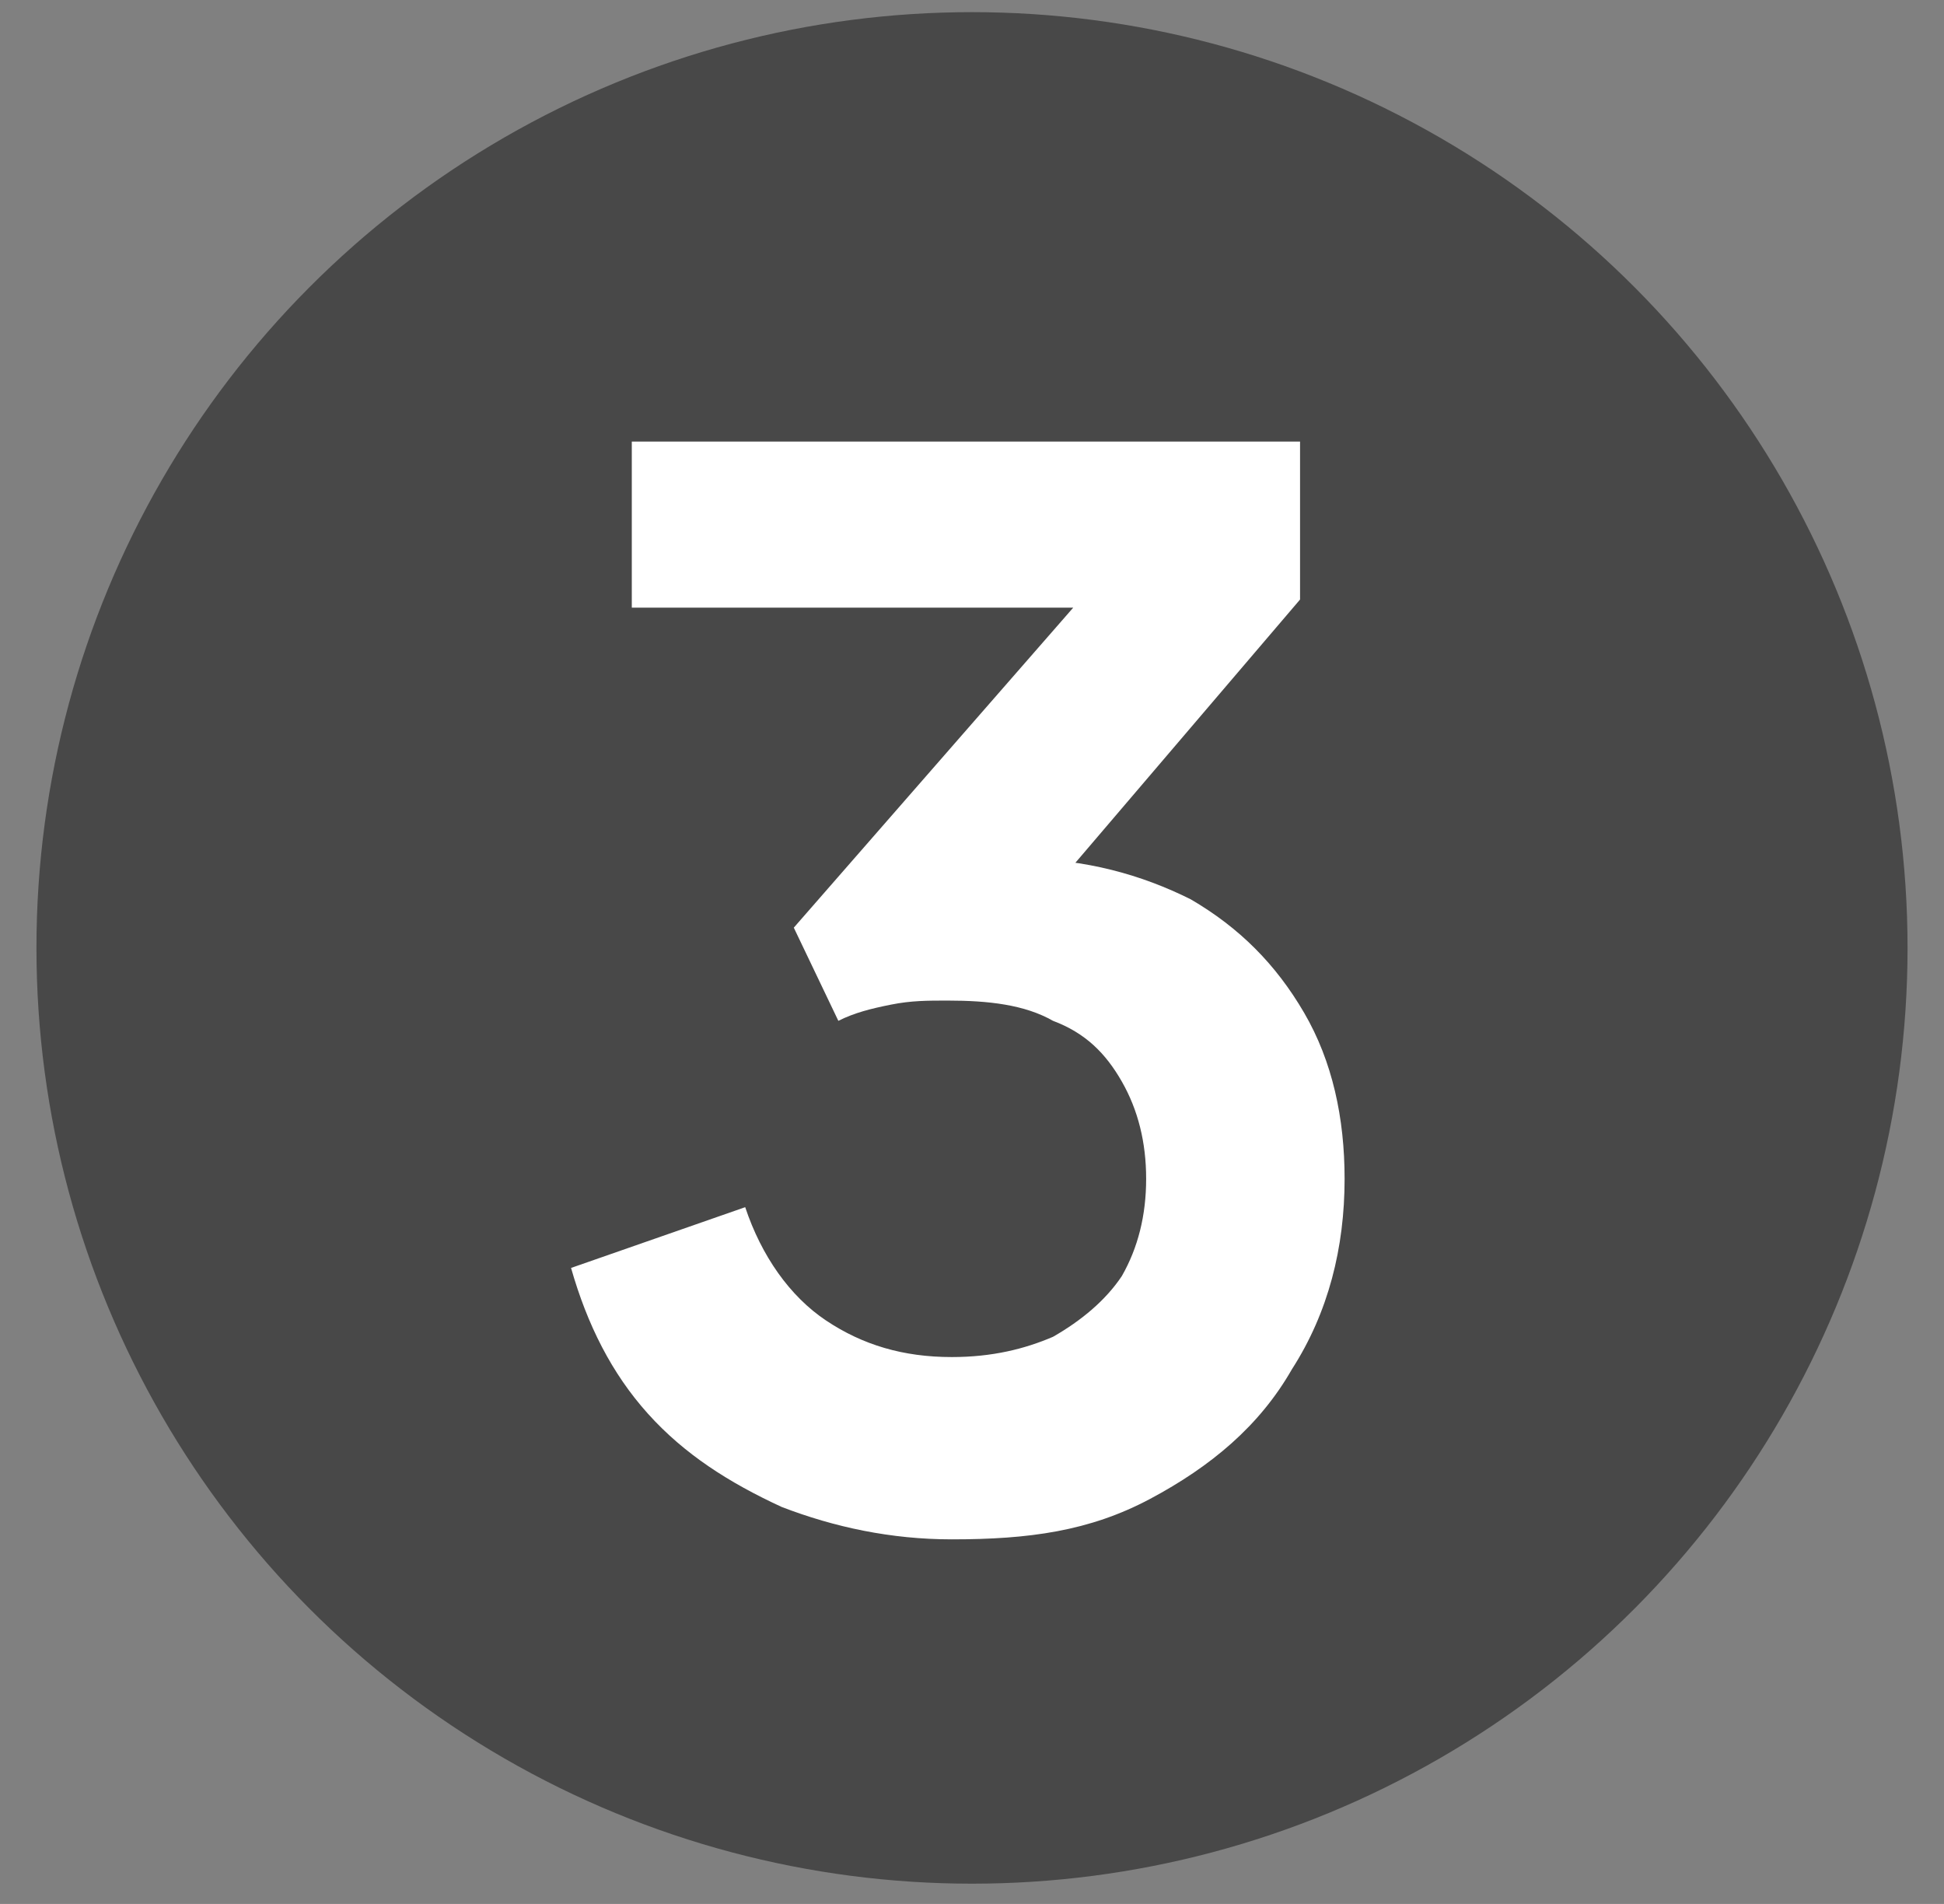
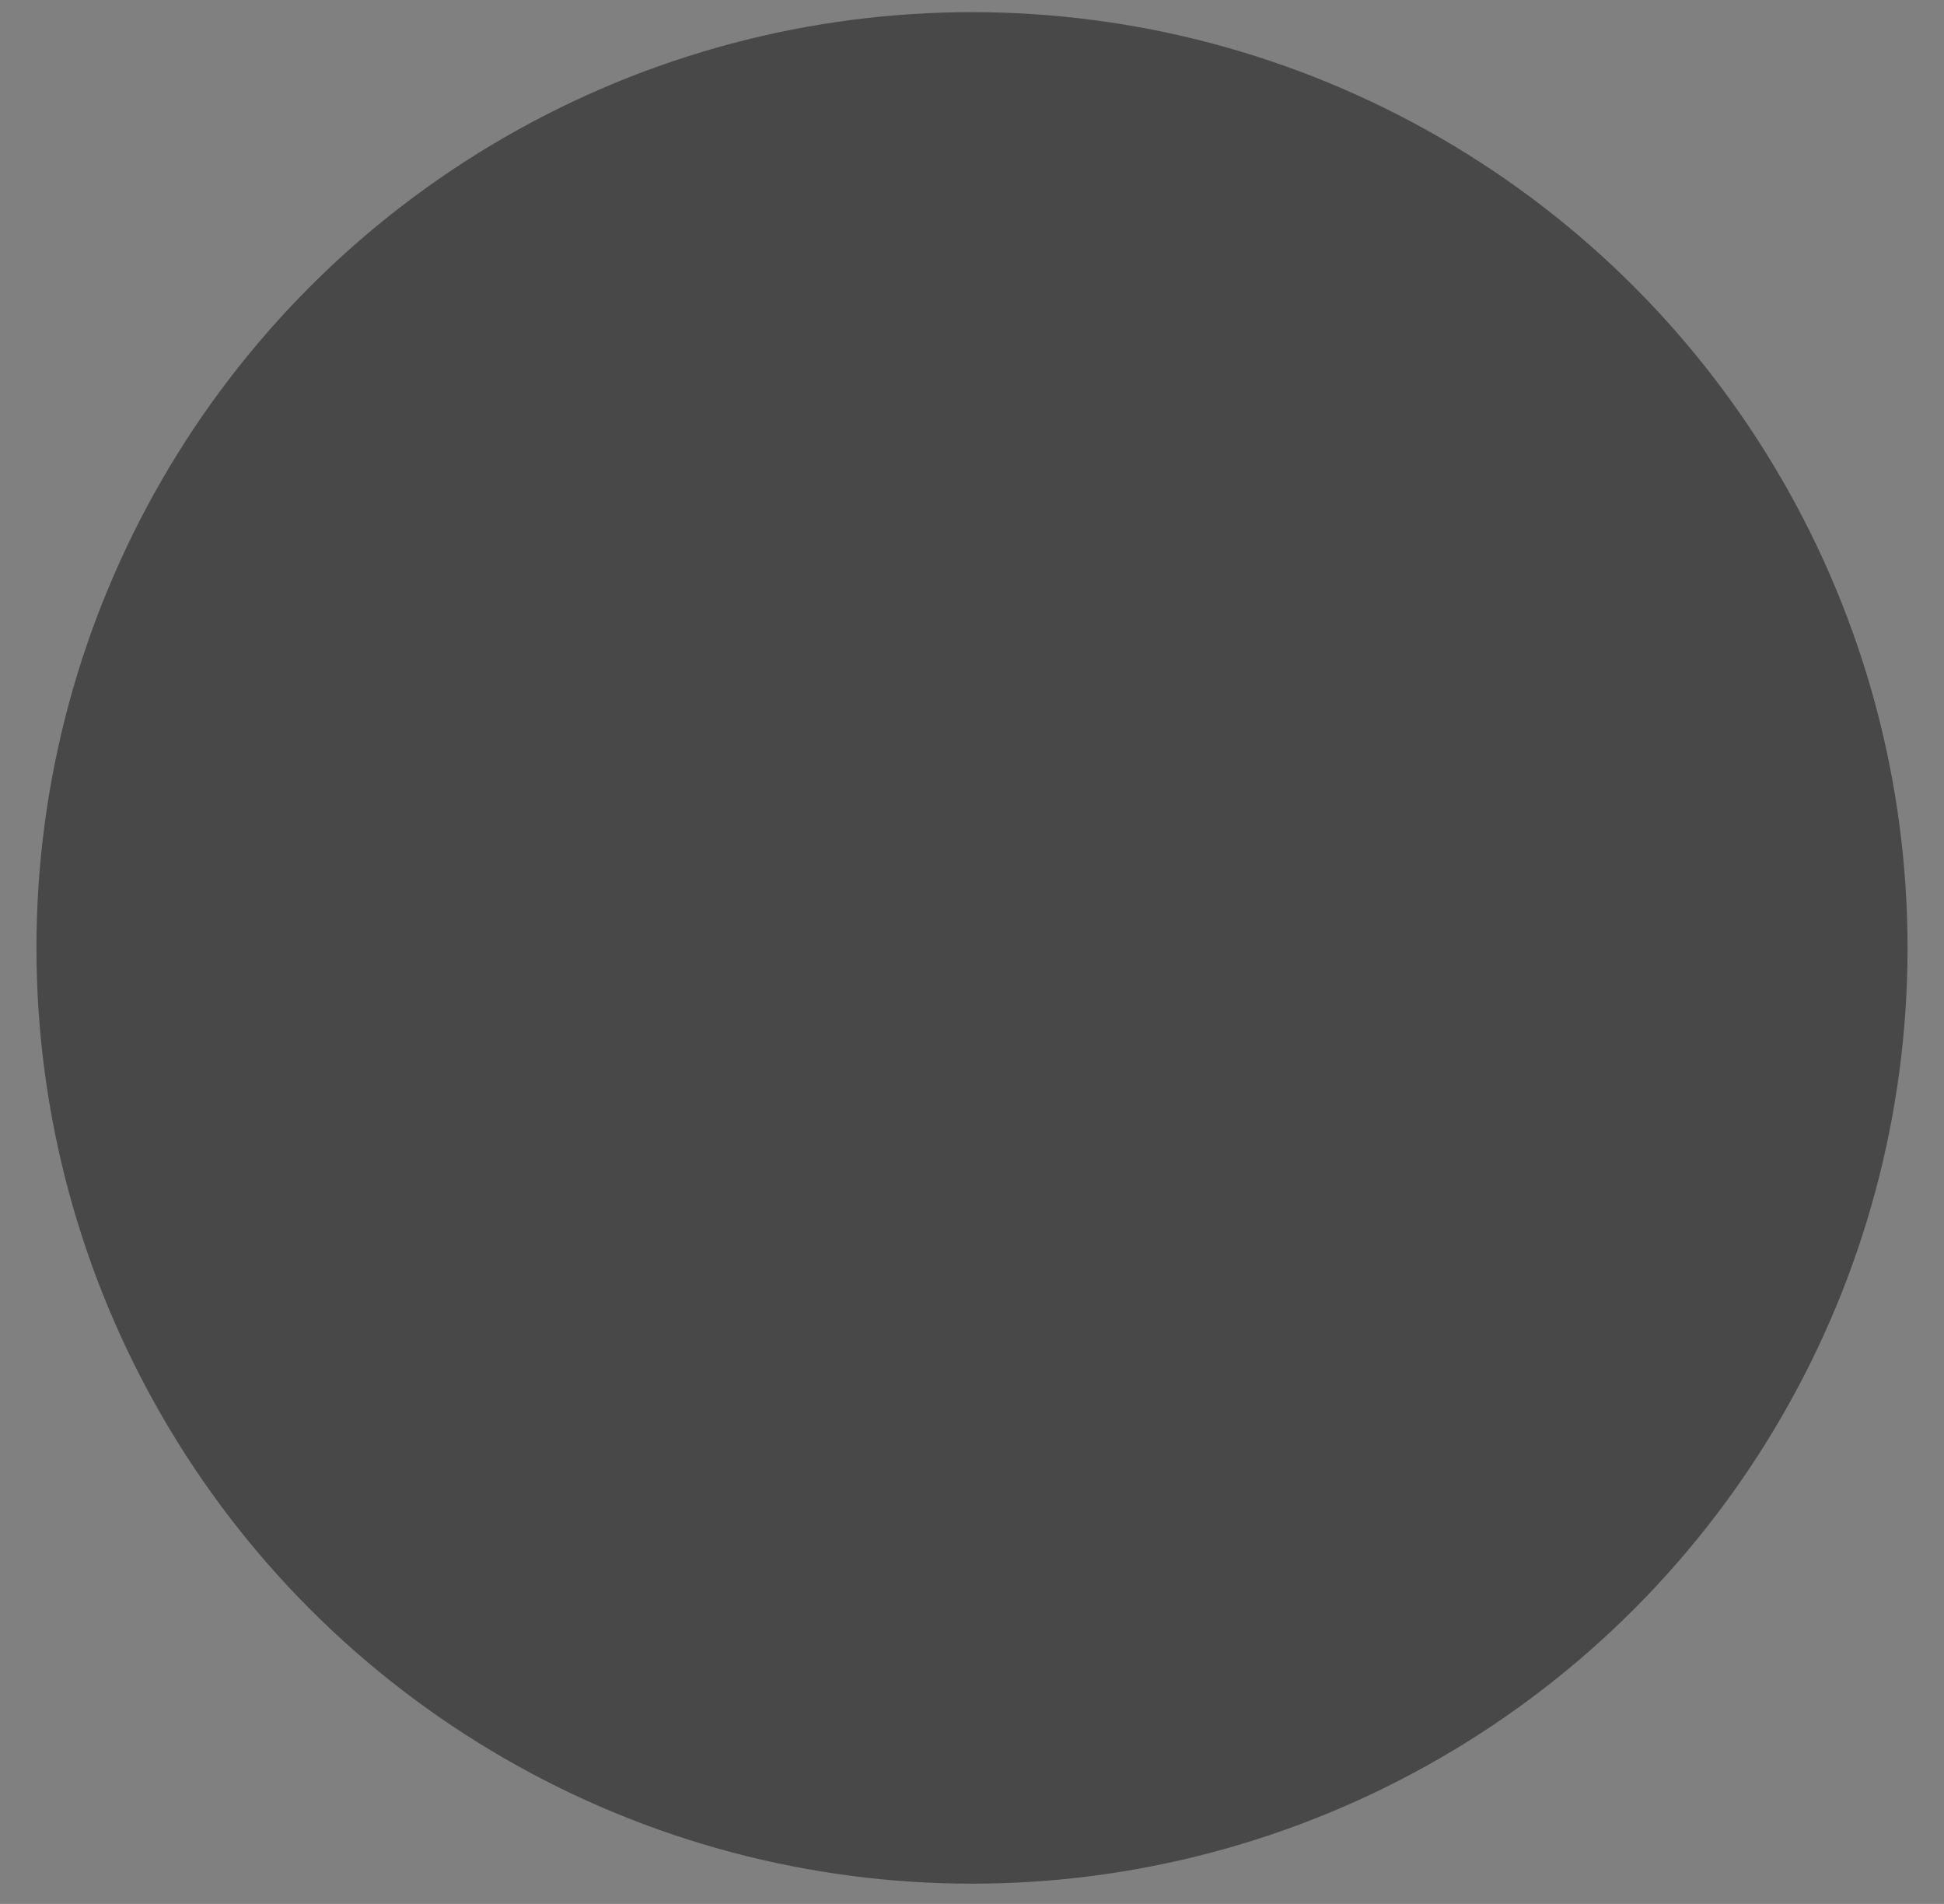
<svg xmlns="http://www.w3.org/2000/svg" version="1.1" id="Layer_1" x="0px" y="0px" viewBox="0 0 48 47" style="enable-background:new 0 0 48 47;" xml:space="preserve">
  <rect x="0" y="0" width="48" height="47" fill="#808080" stroke="none" />
  <style type="text/css">
	.st0{fill:#484848;}
	.st1{fill:#FFFFFF;}
</style>
  <circle class="st0" cx="24" cy="23.4" r="23.1" />
-   <path class="st1" d="M23.5,38c-1.5,0-2.9-0.3-4.2-0.8c-1.3-0.6-2.4-1.3-3.3-2.3c-0.9-1-1.5-2.2-1.9-3.6l4.3-1.5  c0.4,1.2,1.1,2.2,2,2.8c0.9,0.6,1.9,0.9,3.1,0.9c1,0,1.8-0.2,2.5-0.5c0.7-0.4,1.3-0.9,1.7-1.5c0.4-0.7,0.6-1.5,0.6-2.4  c0-0.9-0.2-1.7-0.6-2.4c-0.4-0.7-0.9-1.2-1.7-1.5c-0.7-0.4-1.6-0.5-2.6-0.5c-0.5,0-0.9,0-1.4,0.1c-0.5,0.1-0.9,0.2-1.3,0.4l-1.1-2.3  l6.9-7.9H15.6v-4.1h16.5v3.9l-7,8.2l0.1-1.8c1.6,0,3,0.4,4.2,1c1.2,0.7,2.1,1.6,2.8,2.8c0.7,1.2,1,2.6,1,4.1c0,1.7-0.4,3.3-1.3,4.7  c-0.8,1.4-2,2.4-3.5,3.2S25.4,38,23.5,38z" />
</svg>